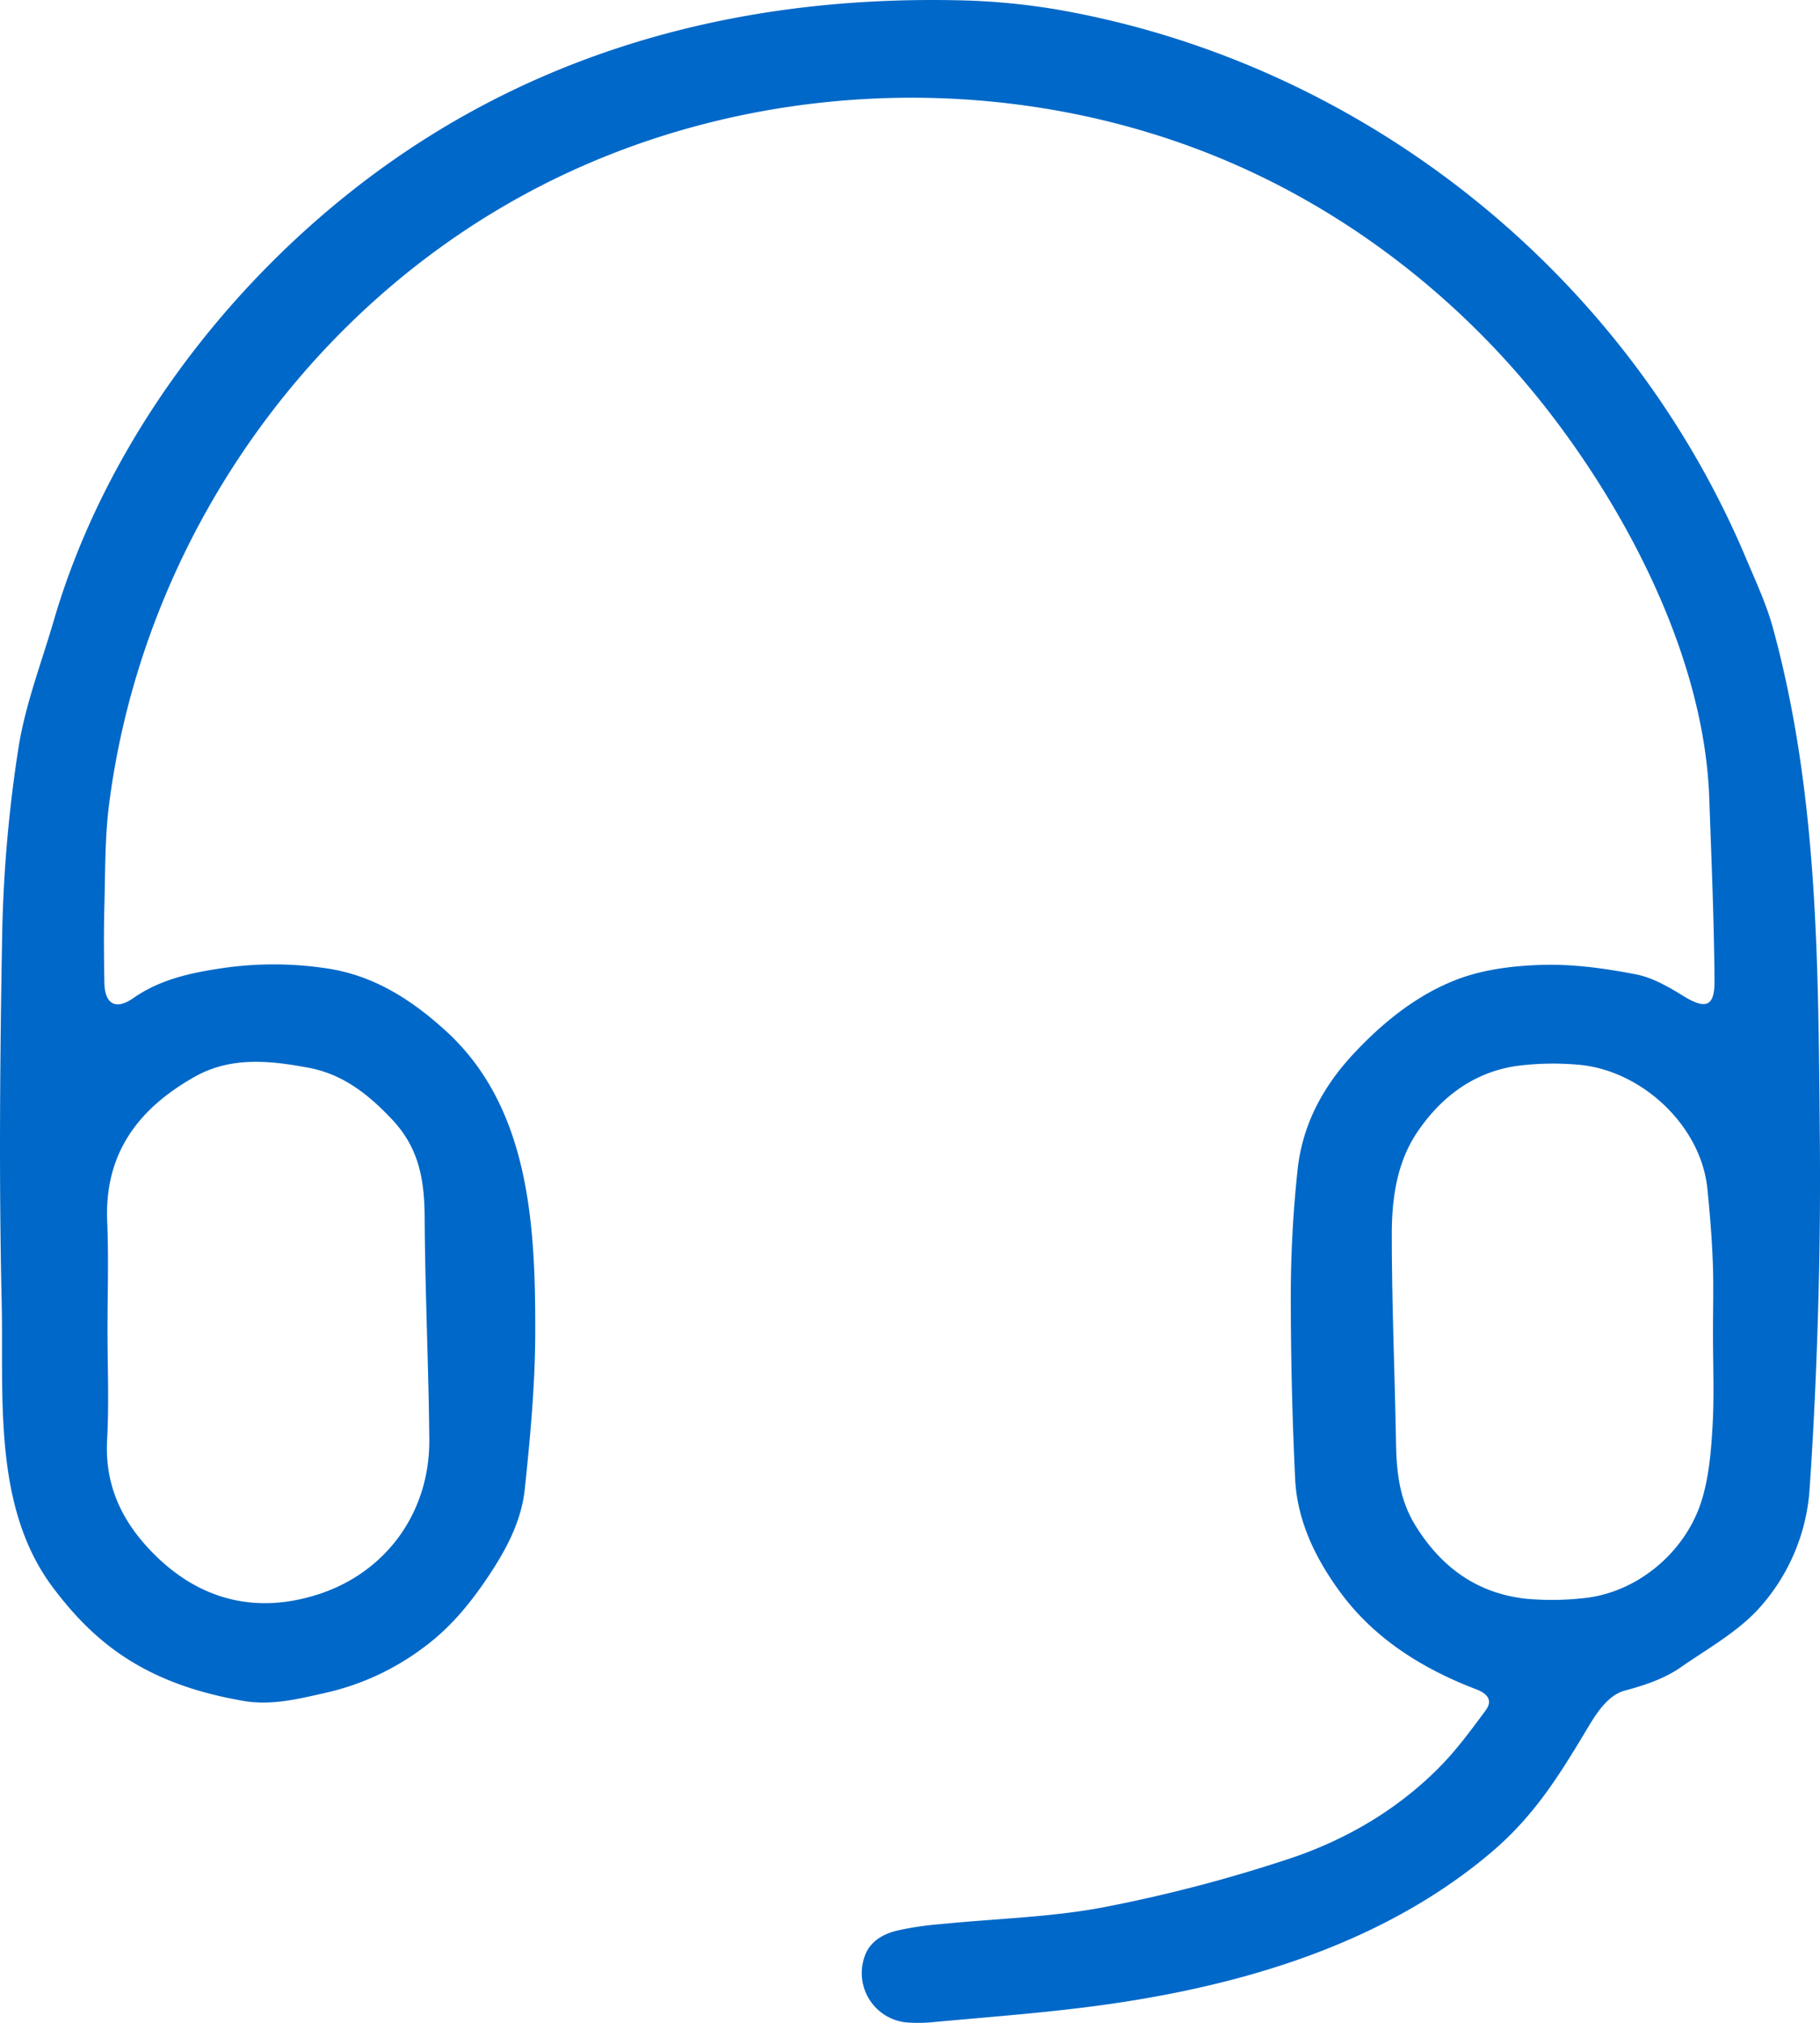
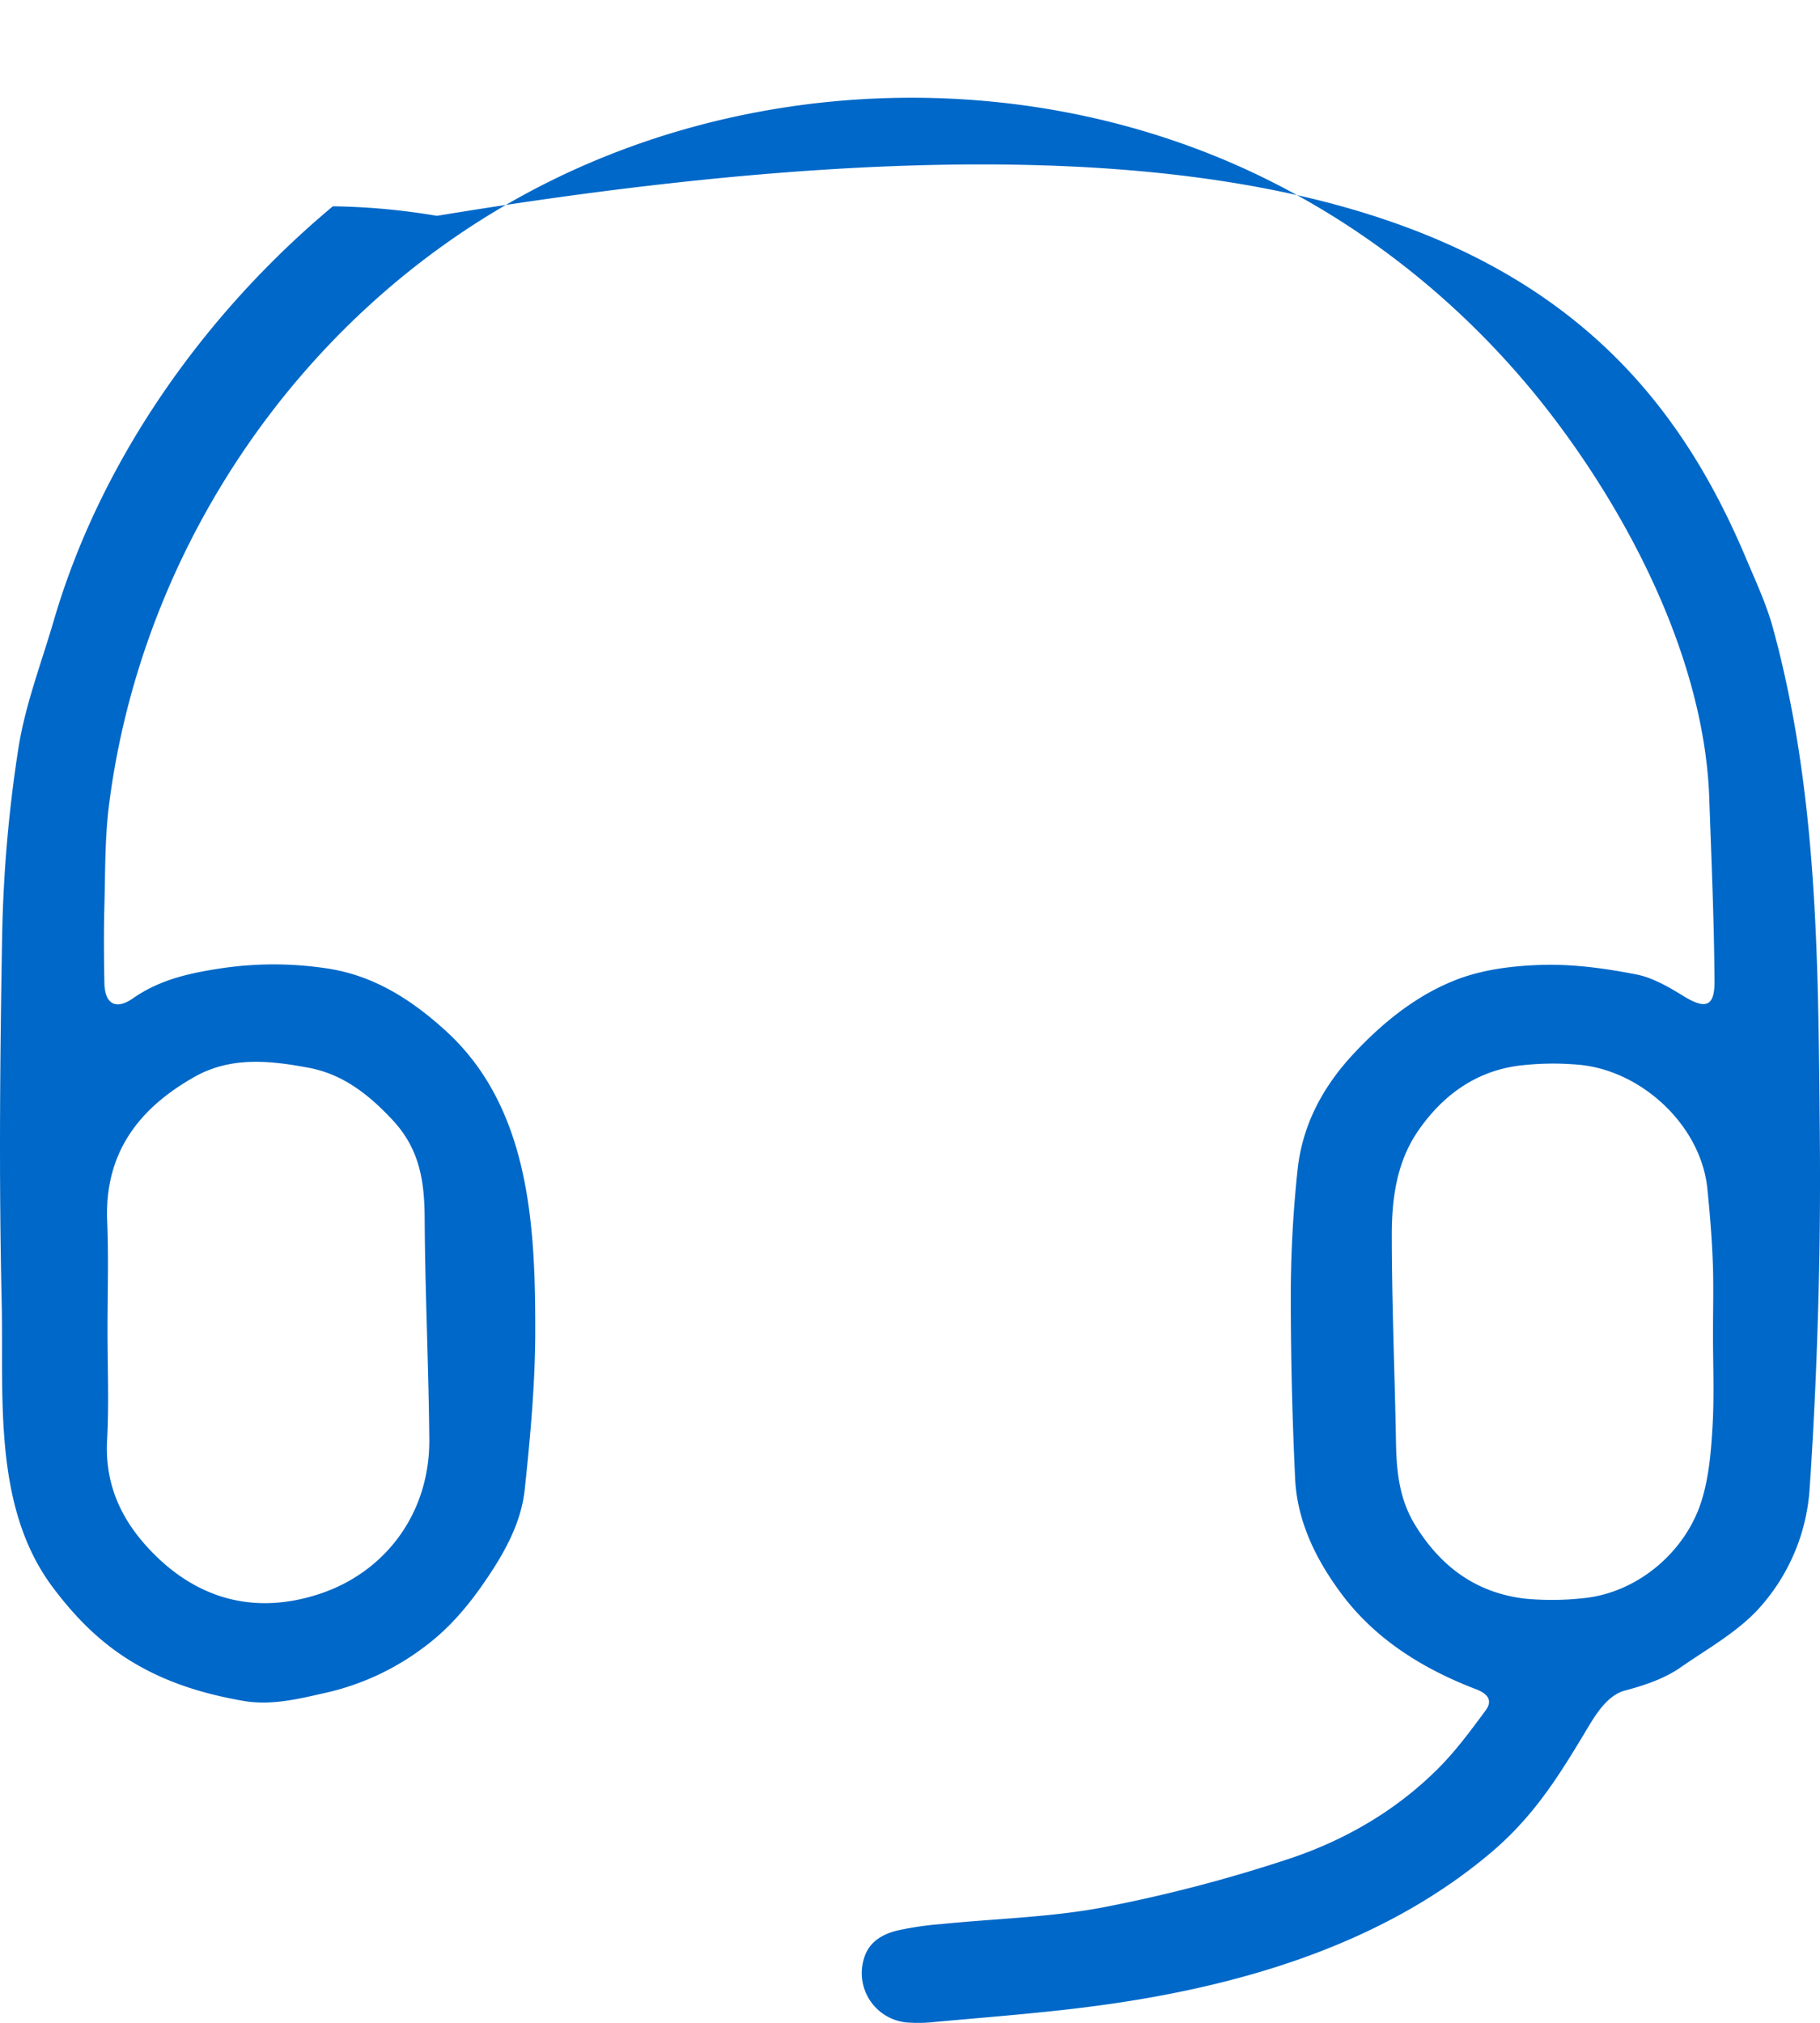
<svg xmlns="http://www.w3.org/2000/svg" viewBox="0 0 581.65 646.3">
  <defs>
    <style>.cls-1{fill:#0068c8;}</style>
  </defs>
  <title>support</title>
  <g id="Layer_2" data-name="Layer 2">
    <g id="Layer_1-2" data-name="Layer 1">
-       <path class="cls-1" d="M581.58,361.29c.16,17.35.07,34.69-.39,52-.53,20.6-1.42,41.21-2.82,61.77a63.15,63.15,0,0,1-16.89,39.53c-6.9,7.25-16.21,12.44-24.43,18.16-5.15,3.59-11.58,5.73-17.75,7.37-6,1.6-9.82,8.47-12.82,13.47-8.89,14.81-16.73,27.1-30.05,38.36-36.1,30.51-83.62,43.61-129.63,49.37-16.43,2.06-33,3.28-49.45,4.81a46.85,46.85,0,0,1-6.49.09,15.84,15.84,0,0,1-14.75-20.49c1.5-5.21,5.75-7.72,10.52-8.91a100.4,100.4,0,0,1,14.3-2.11c17.22-1.74,34.69-2.13,51.63-5.33a472.33,472.33,0,0,0,58.71-15.28c18.19-5.94,34.86-15.52,48.54-29.27,5.55-5.58,10.27-12,15-18.4,2.4-3.25.46-5.38-3-6.7-16.86-6.44-32.05-15.84-42.89-30.24-8-10.68-14.31-23-15-36.89q-1.42-29.7-1.4-59.45a381.39,381.39,0,0,1,2.17-39.4c1.54-14.43,8.11-26.67,18.14-37.34,9.34-9.94,19.89-18.4,32.36-23.3,8.61-3.39,18.46-4.58,27.8-4.84,9.88-.27,19.94,1.11,29.69,3,5.35,1,10.54,4,15.26,6.92,7,4.31,10,3.58,10-4.48-.13-19.67-1-39.32-1.69-59-1.58-42.8-24.23-87.63-49.69-121.16-26.56-35-61.86-63.5-102.17-81.13-71.57-31.3-157.45-27.73-226.17,9.39C95.58,101,45.28,175.44,34.86,257c-1.37,10.7-1.21,21.61-1.5,32.44-.22,8.16-.15,16.33,0,24.5.1,6.83,3.61,8.87,9.16,5,8.6-6,18.13-8.07,28.35-9.6a113.38,113.38,0,0,1,33.21,0c15.11,2.15,27.2,9.88,38.19,19.83,26.91,24.36,28.82,61.89,28.79,95.86,0,16.92-1.57,33.89-3.35,50.75-1.16,11-6.65,20.61-12.9,29.7-5.58,8.12-11.83,15.39-19.94,21.25a82,82,0,0,1-30.34,14c-8.9,2-17.67,4.29-26.93,2.66-12.07-2.12-23.52-5.52-34.31-11.81S24.28,517,16.92,507.2C-2.47,481.41,1.23,446,.53,415.61c-.89-39-.53-78.21.17-117.22a440.46,440.46,0,0,1,5.13-59c2.15-14,7.36-27.44,11.35-41.1,15-51.38,48.29-98.24,89.2-132.38C163.33,18.37,231.73-1.3,305,.07a215.23,215.23,0,0,1,33.25,3.05C435.42,20.17,519.42,87,557.9,178.12c3.1,7.34,6.65,14.94,8.74,22.62C581,253.36,581.06,307.12,581.58,361.29ZM34.36,425c0,11.66.51,23.35-.13,35-.75,13.72,4.12,24.88,13.2,34.66,15.4,16.6,34.23,21.26,54.51,14.64,21.15-6.91,35.48-25.78,35.26-49.54-.22-23.47-1.35-46.93-1.48-70.4-.06-11.82-1.52-22.19-10.3-31.57-7.69-8.22-15.92-14.61-26.74-16.64-12.24-2.29-24.8-3.69-36.43,2.85-17.9,10.08-28.84,24.35-28,46C34.75,401.63,34.36,413.31,34.36,425Zm513.09,1c0-7.67.23-15.35-.07-23s-.94-15.54-1.73-23.28c-2.08-20.36-21.43-38.17-41.81-39.6a91.1,91.1,0,0,0-18.9.41c-13.79,1.94-24.23,9.78-31.88,21-6.66,9.76-8.25,21.35-8.26,32.78,0,22.15.95,44.29,1.34,66.44.16,9.23,1,18,6,26.29,8.22,13.47,19.6,21.9,35.31,23.72a90.19,90.19,0,0,0,17.92-.09c17.79-1.49,33.31-14.84,38.41-31.13,2.35-7.49,3.05-15.64,3.51-23.55C547.89,446,547.45,436,547.45,426Z" />
+       <path class="cls-1" d="M581.58,361.29c.16,17.35.07,34.69-.39,52-.53,20.6-1.42,41.21-2.82,61.77a63.15,63.15,0,0,1-16.89,39.53c-6.9,7.25-16.21,12.44-24.43,18.16-5.15,3.59-11.58,5.73-17.75,7.37-6,1.6-9.82,8.47-12.82,13.47-8.89,14.81-16.73,27.1-30.05,38.36-36.1,30.51-83.62,43.61-129.63,49.37-16.43,2.06-33,3.28-49.45,4.81a46.85,46.85,0,0,1-6.49.09,15.84,15.84,0,0,1-14.75-20.49c1.5-5.21,5.75-7.72,10.52-8.91a100.4,100.4,0,0,1,14.3-2.11c17.22-1.74,34.69-2.13,51.63-5.33a472.33,472.33,0,0,0,58.71-15.28c18.19-5.94,34.86-15.52,48.54-29.27,5.55-5.58,10.27-12,15-18.4,2.4-3.25.46-5.38-3-6.7-16.86-6.44-32.05-15.84-42.89-30.24-8-10.68-14.31-23-15-36.89q-1.42-29.7-1.4-59.45a381.39,381.39,0,0,1,2.17-39.4c1.54-14.43,8.11-26.67,18.14-37.34,9.34-9.94,19.89-18.4,32.36-23.3,8.61-3.39,18.46-4.58,27.8-4.84,9.88-.27,19.94,1.11,29.69,3,5.35,1,10.54,4,15.26,6.92,7,4.31,10,3.58,10-4.48-.13-19.67-1-39.32-1.69-59-1.58-42.8-24.23-87.63-49.69-121.16-26.56-35-61.86-63.5-102.17-81.13-71.57-31.3-157.45-27.73-226.17,9.39C95.58,101,45.28,175.44,34.86,257c-1.37,10.7-1.21,21.61-1.5,32.44-.22,8.16-.15,16.33,0,24.5.1,6.83,3.61,8.87,9.16,5,8.6-6,18.13-8.07,28.35-9.6a113.38,113.38,0,0,1,33.21,0c15.11,2.15,27.2,9.88,38.19,19.83,26.91,24.36,28.82,61.89,28.79,95.86,0,16.92-1.57,33.89-3.35,50.75-1.16,11-6.65,20.61-12.9,29.7-5.58,8.12-11.83,15.39-19.94,21.25a82,82,0,0,1-30.34,14c-8.9,2-17.67,4.29-26.93,2.66-12.07-2.12-23.52-5.52-34.31-11.81S24.28,517,16.92,507.2C-2.47,481.41,1.23,446,.53,415.61c-.89-39-.53-78.21.17-117.22a440.46,440.46,0,0,1,5.13-59c2.15-14,7.36-27.44,11.35-41.1,15-51.38,48.29-98.24,89.2-132.38a215.23,215.23,0,0,1,33.25,3.05C435.42,20.17,519.42,87,557.9,178.12c3.1,7.34,6.65,14.94,8.74,22.62C581,253.36,581.06,307.12,581.58,361.29ZM34.36,425c0,11.66.51,23.35-.13,35-.75,13.72,4.12,24.88,13.2,34.66,15.4,16.6,34.23,21.26,54.51,14.64,21.15-6.91,35.48-25.78,35.26-49.54-.22-23.47-1.35-46.93-1.48-70.4-.06-11.82-1.52-22.19-10.3-31.57-7.69-8.22-15.92-14.61-26.74-16.64-12.24-2.29-24.8-3.69-36.43,2.85-17.9,10.08-28.84,24.35-28,46C34.75,401.63,34.36,413.31,34.36,425Zm513.09,1c0-7.67.23-15.35-.07-23s-.94-15.54-1.73-23.28c-2.08-20.36-21.43-38.17-41.81-39.6a91.1,91.1,0,0,0-18.9.41c-13.79,1.94-24.23,9.78-31.88,21-6.66,9.76-8.25,21.35-8.26,32.78,0,22.15.95,44.29,1.34,66.44.16,9.23,1,18,6,26.29,8.22,13.47,19.6,21.9,35.31,23.72a90.19,90.19,0,0,0,17.92-.09c17.79-1.49,33.31-14.84,38.41-31.13,2.35-7.49,3.05-15.64,3.51-23.55C547.89,446,547.45,436,547.45,426Z" />
    </g>
  </g>
</svg>